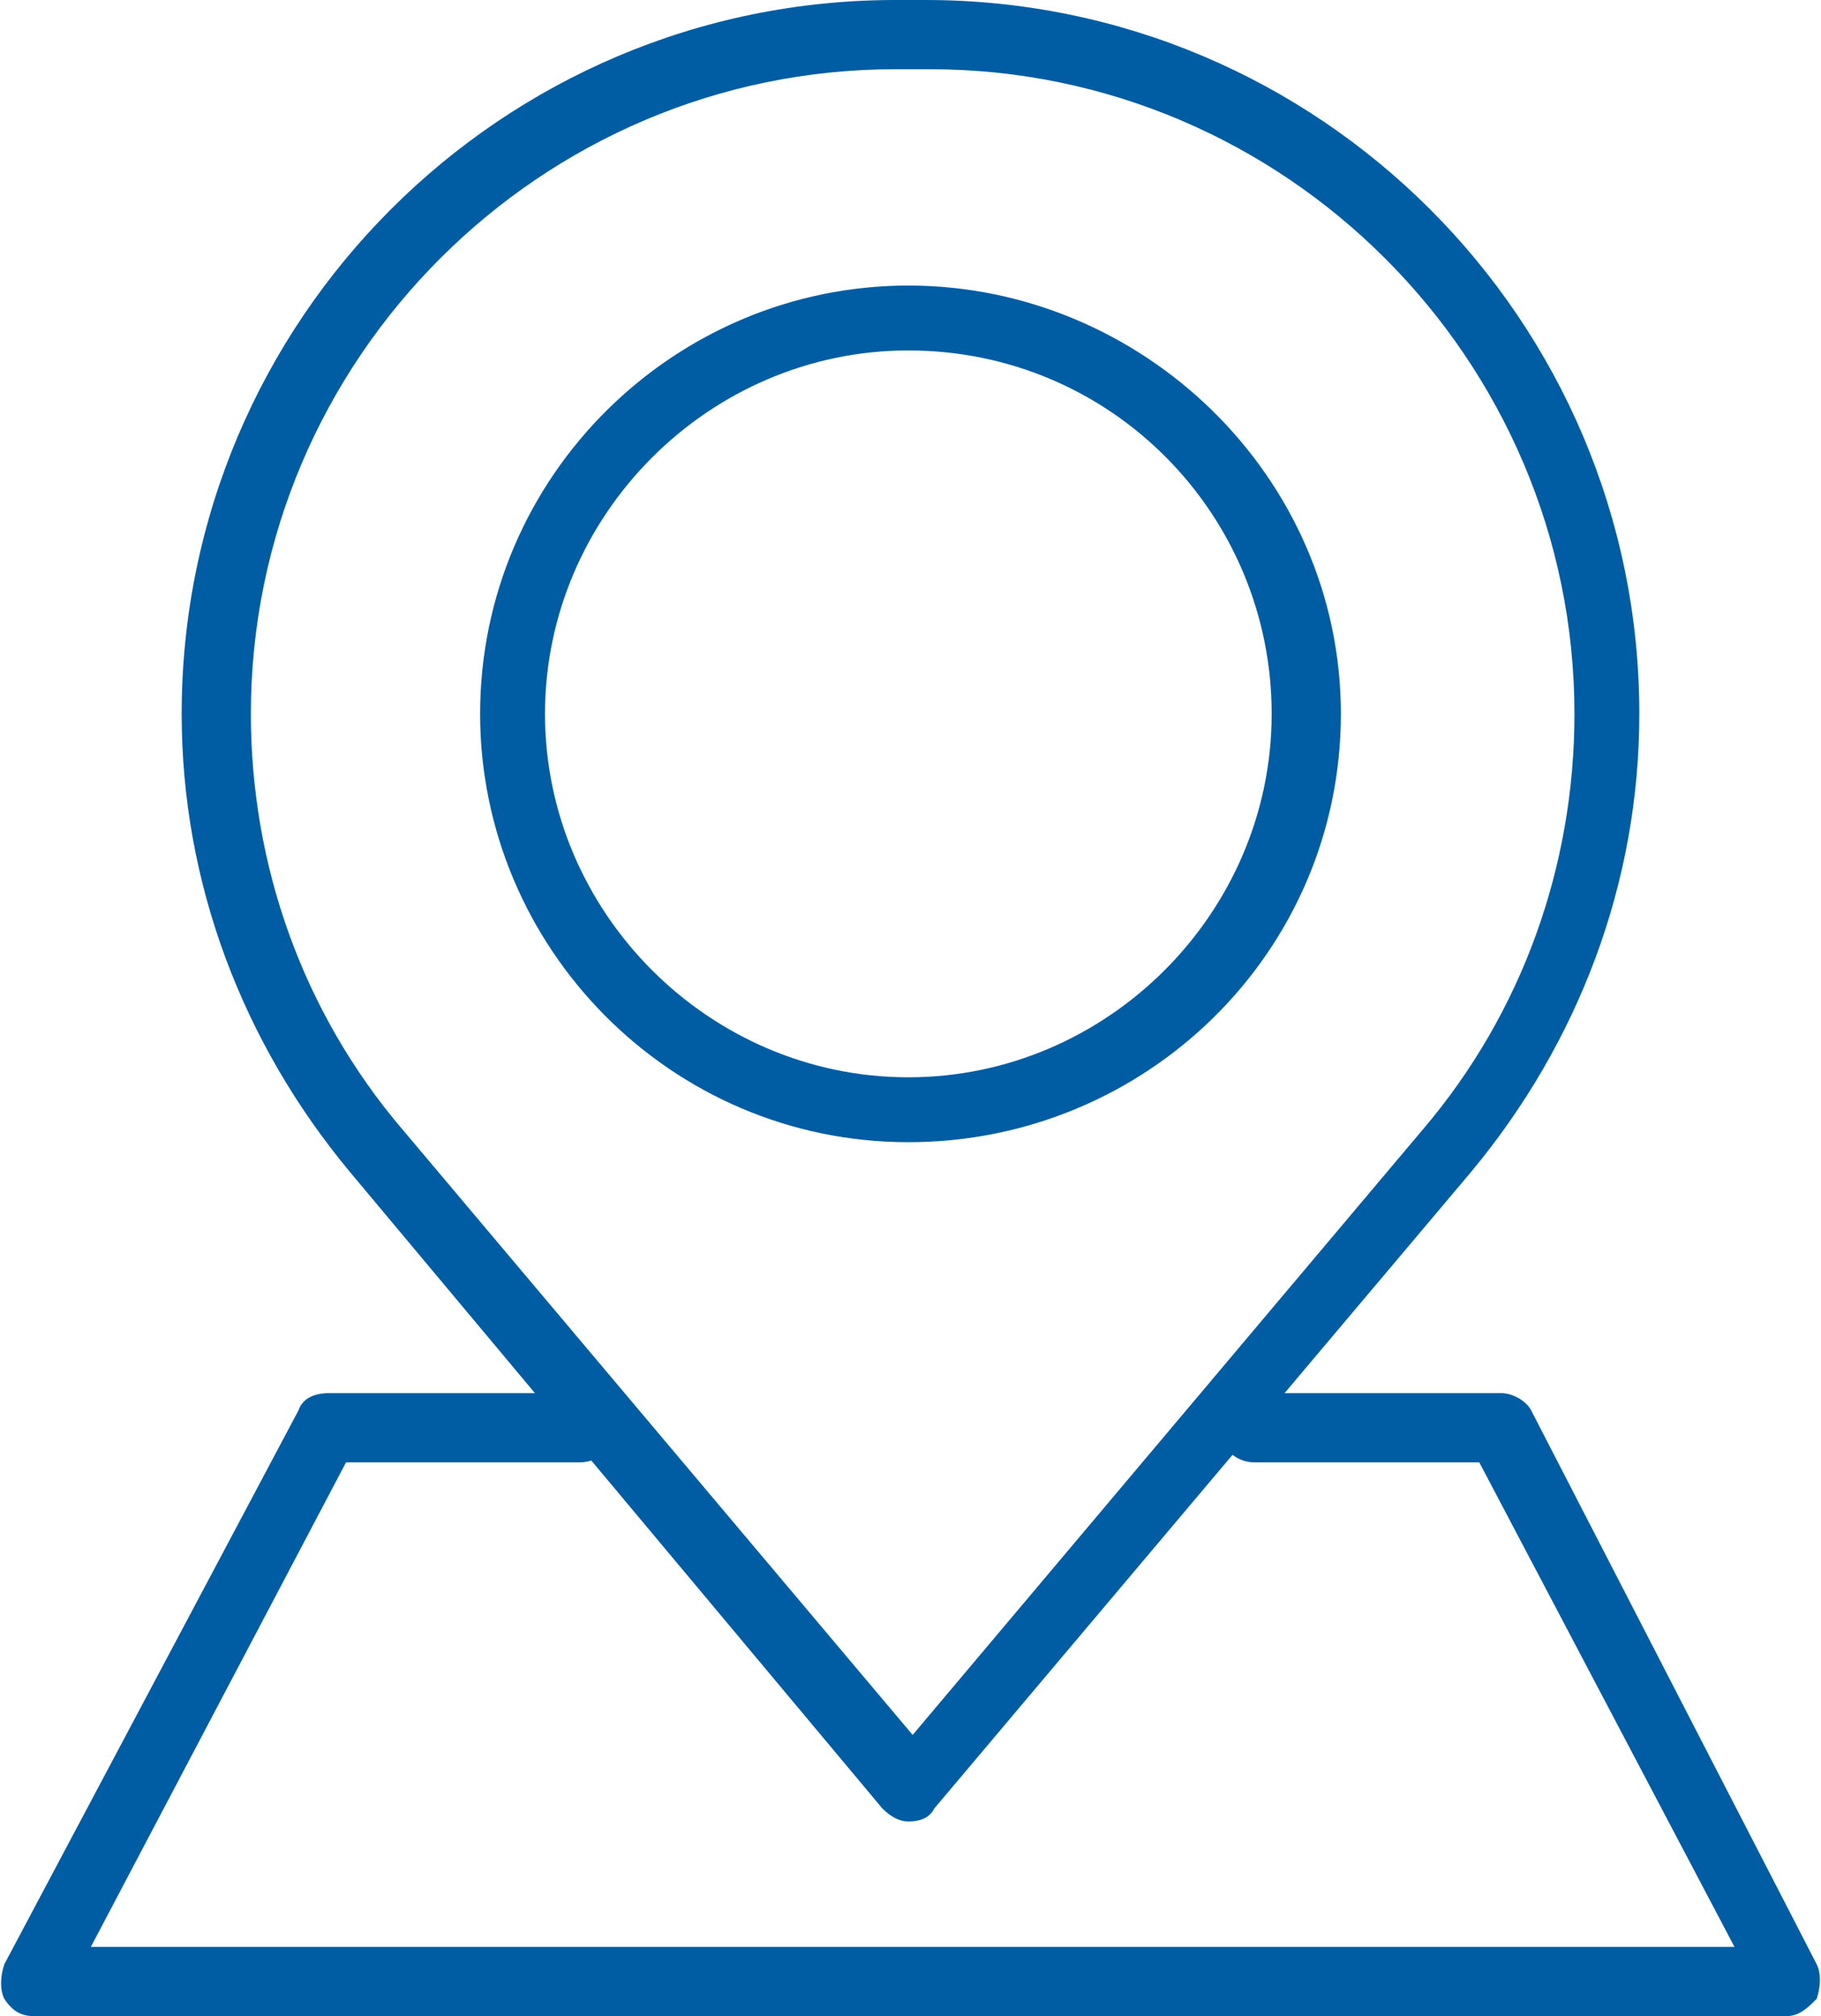
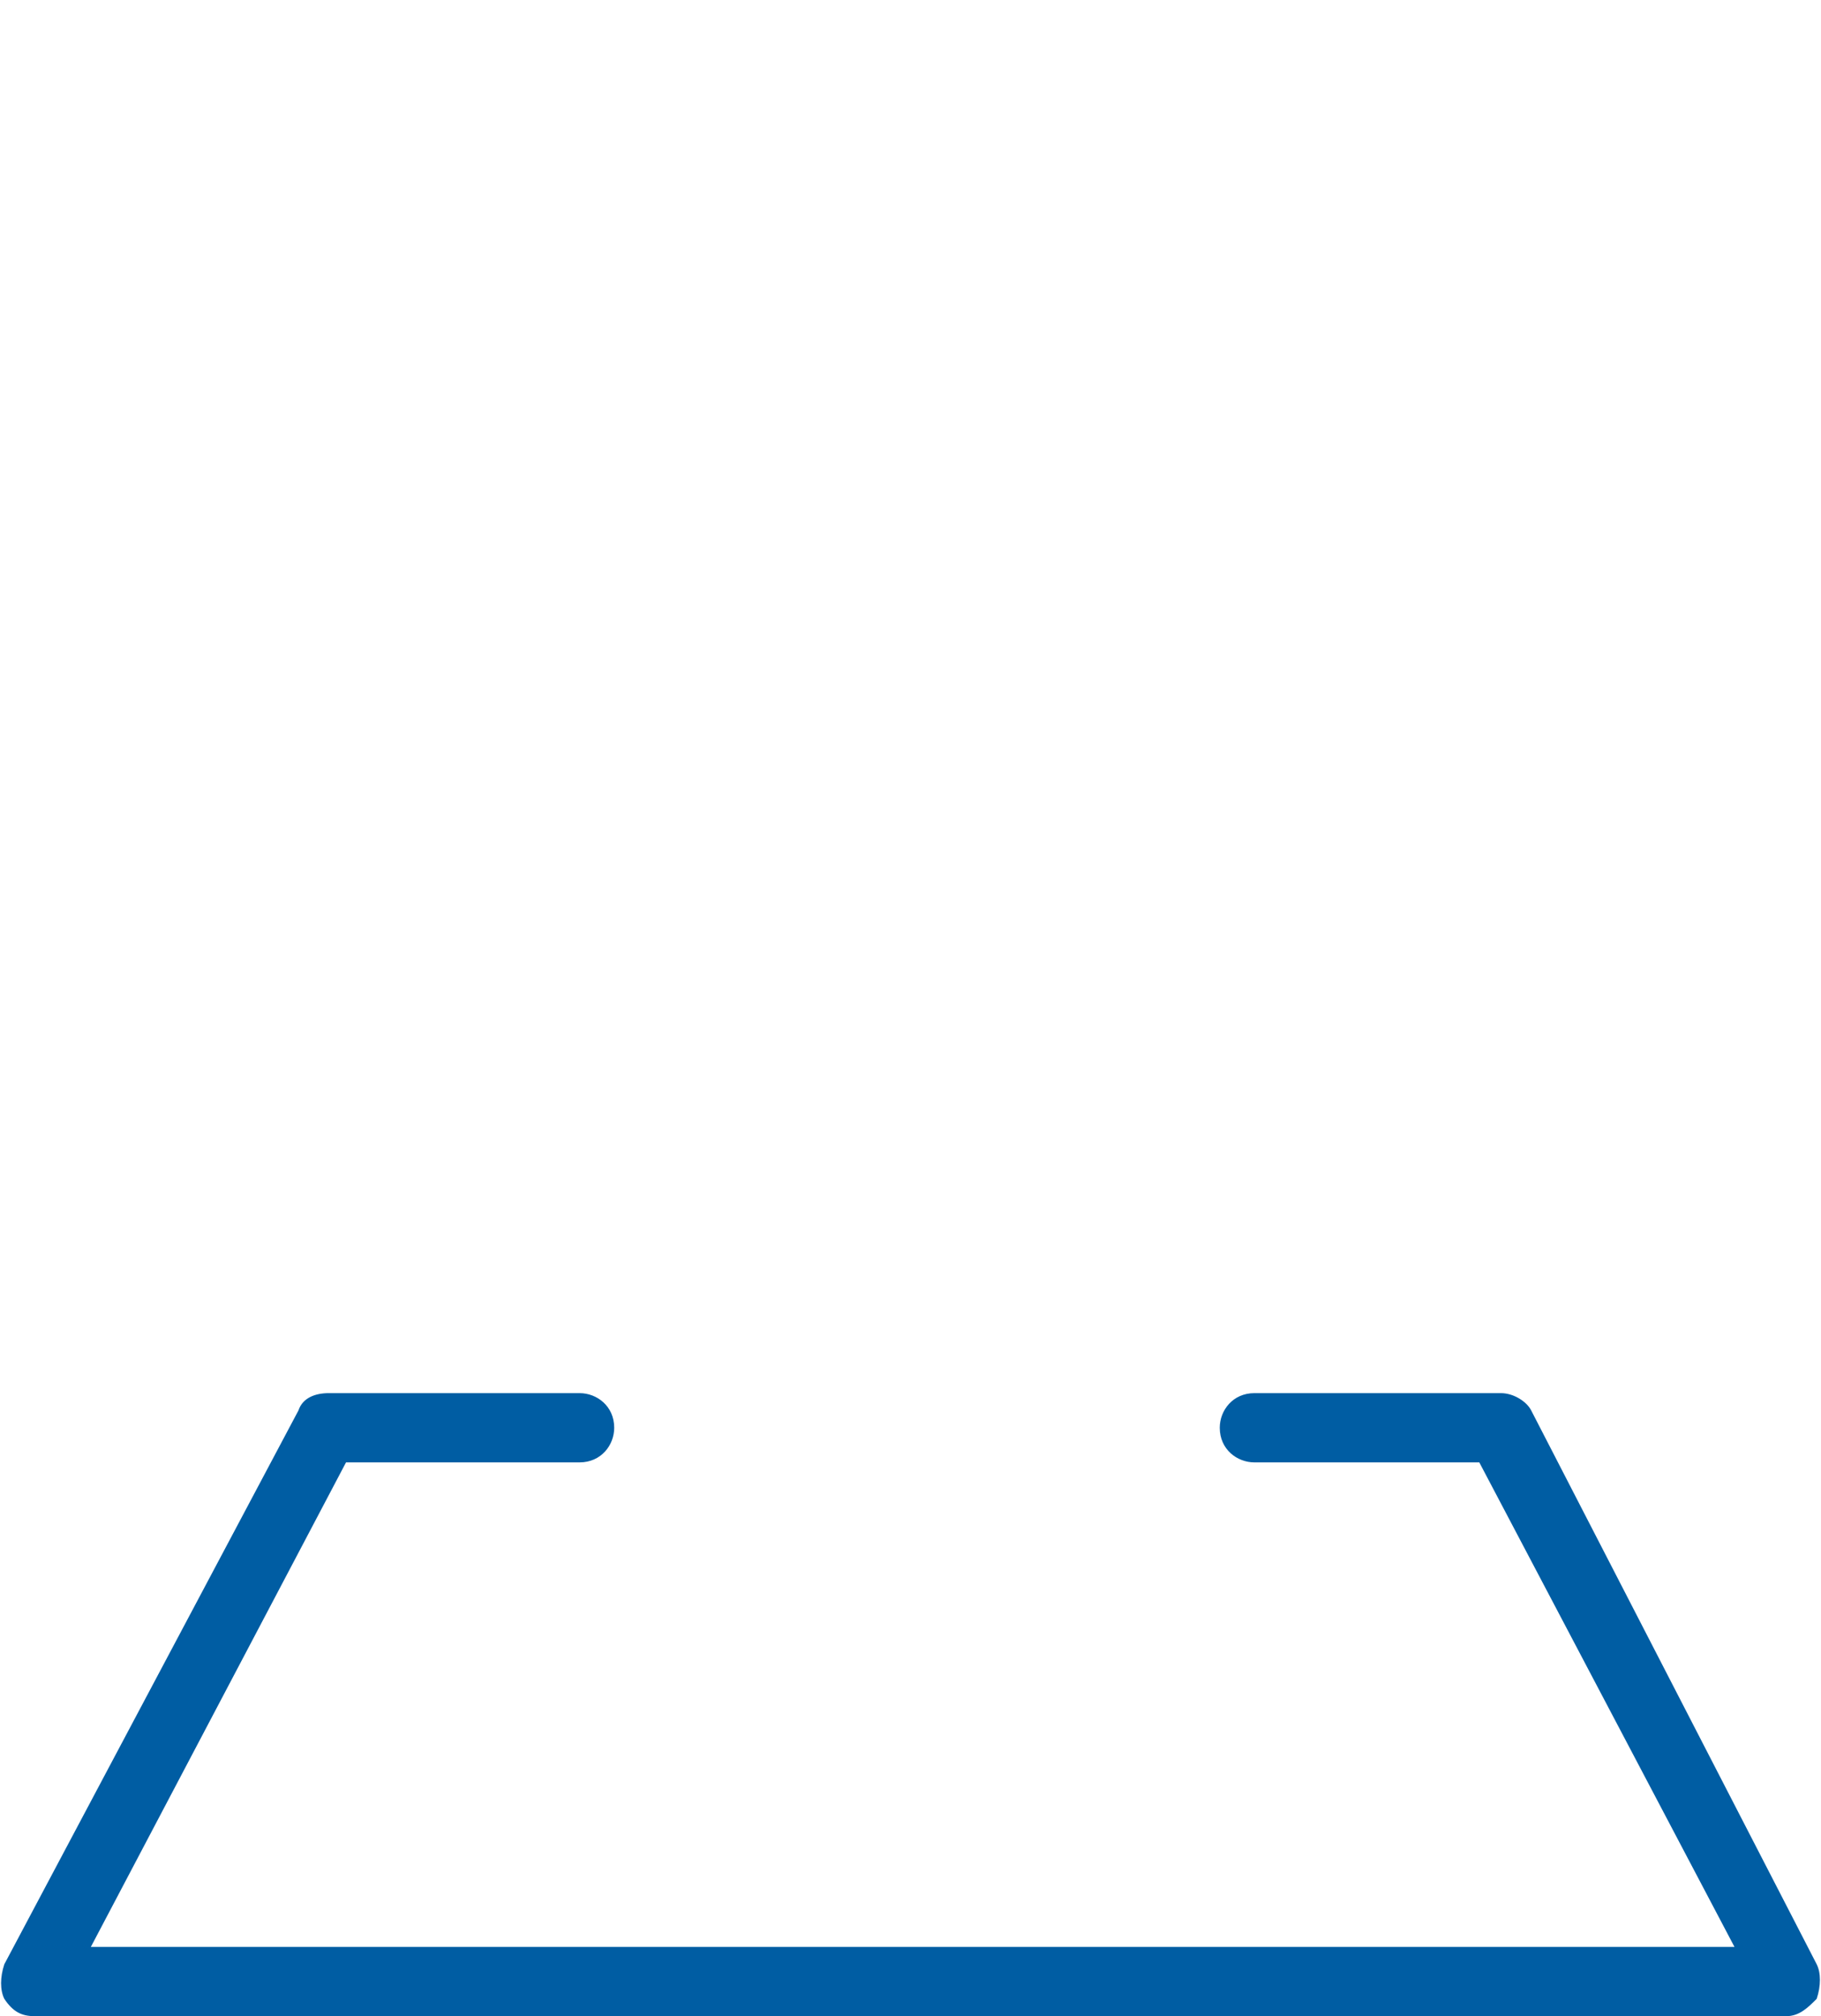
<svg xmlns="http://www.w3.org/2000/svg" version="1.1" id="Layer_1" x="0px" y="0px" viewBox="0 0 42.1 46.6" style="enable-background:new 0 0 42.1 46.6;" xml:space="preserve">
  <style type="text/css">
	.st0{opacity:0.3;}
	.st1{fill:#DCEAF1;}
	.st2{fill:#FFFFFF;}
	.st3{fill:#005DA3;}
	.st4{fill:#121C21;}
	.st5{opacity:0.5;fill:url(#SVGID_3_);}
	.st6{fill:#005DA3;fill-opacity:0.5;}
	.st7{opacity:0.5;fill:#005DA3;}
	.st8{opacity:0.5;}
	.st9{fill:none;stroke:#767E80;}
	.st10{clip-path:url(#SVGID_17_);fill:#005DA4;}
	.st11{clip-path:url(#SVGID_17_);fill:#231F20;}
	.st12{clip-path:url(#SVGID_17_);fill:#FFC109;}
	.st13{clip-path:url(#SVGID_17_);fill:#FFC709;}
	.st14{clip-path:url(#SVGID_17_);fill:none;stroke:#231F20;stroke-width:6.100000e-02;}
	.st15{clip-path:url(#SVGID_19_);fill:#231F20;}
	.st16{clip-path:url(#SVGID_19_);fill:#FFC109;}
	.st17{clip-path:url(#SVGID_19_);fill:#FFFFFF;}
	.st18{clip-path:url(#SVGID_19_);fill:none;stroke:#231F20;stroke-width:6.100000e-02;}
	.st19{clip-path:url(#SVGID_21_);}
	.st20{clip-path:url(#SVGID_25_);fill:none;stroke:#7B8286;}
	.st21{clip-path:url(#SVGID_25_);}
	.st22{clip-path:url(#SVGID_27_);}
	.st23{clip-path:url(#SVGID_31_);fill:#373535;}
	.st24{clip-path:url(#SVGID_33_);fill:#FFFFFF;}
	.st25{clip-path:url(#SVGID_33_);fill:#FAFAFA;}
	.st26{clip-path:url(#SVGID_33_);fill:#F7F7F8;}
	.st27{clip-path:url(#SVGID_33_);fill:#F5F5F5;}
	.st28{clip-path:url(#SVGID_33_);fill:#F3F3F3;}
	.st29{clip-path:url(#SVGID_33_);fill:#F0F1F1;}
	.st30{clip-path:url(#SVGID_33_);fill:#EEEFEF;}
	.st31{clip-path:url(#SVGID_33_);fill:#ECEDEE;}
	.st32{clip-path:url(#SVGID_33_);fill:#EAEBEC;}
	.st33{clip-path:url(#SVGID_33_);fill:#E8E9EA;}
	.st34{clip-path:url(#SVGID_33_);fill:#E6E7E8;}
	.st35{clip-path:url(#SVGID_33_);fill:#E4E5E6;}
	.st36{clip-path:url(#SVGID_33_);fill:#E2E3E4;}
	.st37{clip-path:url(#SVGID_33_);fill:#E0E1E2;}
	.st38{clip-path:url(#SVGID_33_);fill:#DEDFE0;}
	.st39{clip-path:url(#SVGID_33_);fill:#DCDDDE;}
	.st40{clip-path:url(#SVGID_33_);fill:#FDC740;}
	.st41{clip-path:url(#SVGID_25_);fill:#373535;}
	.st42{clip-path:url(#SVGID_35_);fill:#373535;}
	.st43{clip-path:url(#SVGID_35_);fill:#FDC740;}
	.st44{clip-path:url(#SVGID_25_);fill:#FDC740;}
	.st45{clip-path:url(#SVGID_37_);fill:#FDC740;}
	.st46{clip-path:url(#SVGID_39_);fill:#373535;}
	.st47{clip-path:url(#SVGID_39_);fill:#FDC740;}
	.st48{clip-path:url(#SVGID_41_);fill:#FDC740;}
	.st49{clip-path:url(#SVGID_43_);}
	.st50{clip-path:url(#SVGID_45_);}
	.st51{clip-path:url(#SVGID_47_);}
	.st52{clip-path:url(#SVGID_43_);fill:none;stroke:#7B8286;}
	.st53{fill:#FFC109;}
	.st54{fill:#767E80;}
	.st55{fill:#788890;}
	.st56{fill:#B1CCDF;}
	.st57{clip-path:url(#SVGID_51_);fill:#005DA4;}
	.st58{clip-path:url(#SVGID_51_);fill:#231F20;}
	.st59{clip-path:url(#SVGID_51_);fill:#FFC109;}
	.st60{clip-path:url(#SVGID_51_);fill:#FFC709;}
	.st61{clip-path:url(#SVGID_51_);fill:none;stroke:#231F20;stroke-width:6.100000e-02;}
	.st62{opacity:0.5;fill:none;stroke:#767E80;stroke-width:2;stroke-miterlimit:10;}
	.st63{fill:none;stroke:#FFC109;stroke-width:4;stroke-miterlimit:10;}
	.st64{clip-path:url(#SVGID_55_);fill:#005DA4;}
	.st65{clip-path:url(#SVGID_55_);fill:#231F20;}
	.st66{clip-path:url(#SVGID_55_);fill:#FFC109;}
	.st67{clip-path:url(#SVGID_55_);fill:#FFC709;}
	.st68{clip-path:url(#SVGID_55_);fill:none;stroke:#231F20;stroke-width:6.100000e-02;}
	.st69{clip-path:url(#SVGID_57_);fill:#005DA4;}
	.st70{clip-path:url(#SVGID_57_);fill:#231F20;}
	.st71{clip-path:url(#SVGID_57_);fill:#FFC109;}
	.st72{clip-path:url(#SVGID_57_);fill:#FFC709;}
	.st73{clip-path:url(#SVGID_57_);fill:none;stroke:#231F20;stroke-width:6.100000e-02;}
	.st74{fill:#005DA4;}
	.st75{fill:#FFC709;}
	.st76{fill:none;stroke:#231F20;stroke-width:6.100000e-02;}
	.st77{fill:#231F20;}
	.st78{fill:none;}
	.st79{fill:#121C21;fill-opacity:0.5;}
	.st80{opacity:0.5;fill:#FFC109;}
	.st81{clip-path:url(#SVGID_59_);fill:#005DA4;}
	.st82{clip-path:url(#SVGID_59_);fill:#231F20;}
	.st83{clip-path:url(#SVGID_59_);fill:#FFC109;}
	.st84{clip-path:url(#SVGID_59_);fill:#FFC709;}
	.st85{clip-path:url(#SVGID_59_);fill:none;stroke:#231F20;stroke-width:6.100000e-02;}
	.st86{fill:none;stroke:#005DA3;stroke-width:3;stroke-miterlimit:10;}
	.st87{fill:none;stroke:#005DA3;stroke-miterlimit:10;}
	.st88{display:none;fill:#005FA0;}
	.st89{fill:#005FA7;}
	.st90{fill:#F7BF30;}
	.st91{clip-path:url(#SVGID_61_);fill:#005DA4;}
	.st92{clip-path:url(#SVGID_61_);fill:#231F20;}
	.st93{clip-path:url(#SVGID_61_);fill:#FFC109;}
	.st94{clip-path:url(#SVGID_61_);fill:#FFC709;}
	.st95{clip-path:url(#SVGID_61_);fill:none;stroke:#231F20;stroke-width:6.100000e-02;}
	.st96{fill:none;stroke:#FFC109;stroke-width:6;stroke-miterlimit:10;}
	.st97{clip-path:url(#SVGID_71_);}
	.st98{fill:#005DA3;stroke:#FFFFFF;stroke-miterlimit:10;}
	.st99{opacity:0.5;fill:#005DA3;stroke:#FFFFFF;stroke-miterlimit:10;}
	.st100{fill:#FFFFFF;stroke:#FFFFFF;stroke-miterlimit:10;}
	.st101{opacity:0.5;fill:#FFFFFF;stroke:#FFFFFF;stroke-miterlimit:10;}
	.st102{fill:#FFFFFF;stroke:#005DA3;stroke-width:3.97;stroke-miterlimit:10;}
	.st103{opacity:0.25;fill:#121C21;}
	.st104{clip-path:url(#SVGID_79_);}
	.st105{opacity:0.3;fill:none;stroke:#FFFFFF;stroke-width:2.276;stroke-miterlimit:10;}
</style>
  <g>
    <g>
      <g>
-         <path class="st3" d="M21,42.1c-0.2,0-0.4-0.1-0.6-0.3L8.1,27.1c-2.5-3-3.9-6.7-3.9-10.6C4.2,7.4,11.6,0,20.7,0h0.7     c9.1,0,16.5,7.4,16.5,16.5c0,3.9-1.4,7.6-3.9,10.6L21.6,41.8C21.5,42,21.3,42.1,21,42.1z M20.7,1.6c-8.2,0-14.9,6.7-14.9,14.9     c0,3.5,1.2,6.9,3.5,9.6l11.8,14l11.8-14l0,0c2.3-2.7,3.5-6.1,3.5-9.6c0-8.2-6.7-14.9-14.9-14.9H20.7z" />
-       </g>
+         </g>
      <g>
-         <path class="st3" d="M21,26.4c-5.5,0-9.9-4.5-9.9-9.9c0-5.5,4.5-9.9,9.9-9.9S31,11,31,16.5C31,22,26.5,26.4,21,26.4z M21,8.1     c-4.6,0-8.4,3.8-8.4,8.4c0,4.6,3.8,8.4,8.4,8.4c4.6,0,8.4-3.8,8.4-8.4C29.4,11.9,25.7,8.1,21,8.1z" />
-       </g>
+         </g>
    </g>
    <g>
      <path class="st3" d="M41.3,46.6H0.8c-0.3,0-0.5-0.1-0.7-0.4C0,46,0,45.7,0.1,45.4l6.8-12.8c0.1-0.3,0.4-0.4,0.7-0.4h5.8    c0.4,0,0.8,0.3,0.8,0.8c0,0.4-0.3,0.8-0.8,0.8H8L2.1,45h38l-5.9-11.2h-5.2c-0.4,0-0.8-0.3-0.8-0.8c0-0.4,0.3-0.8,0.8-0.8h5.7    c0.3,0,0.6,0.2,0.7,0.4L42,45.4c0.1,0.2,0.1,0.5,0,0.8C41.8,46.4,41.6,46.6,41.3,46.6z" />
    </g>
  </g>
</svg>